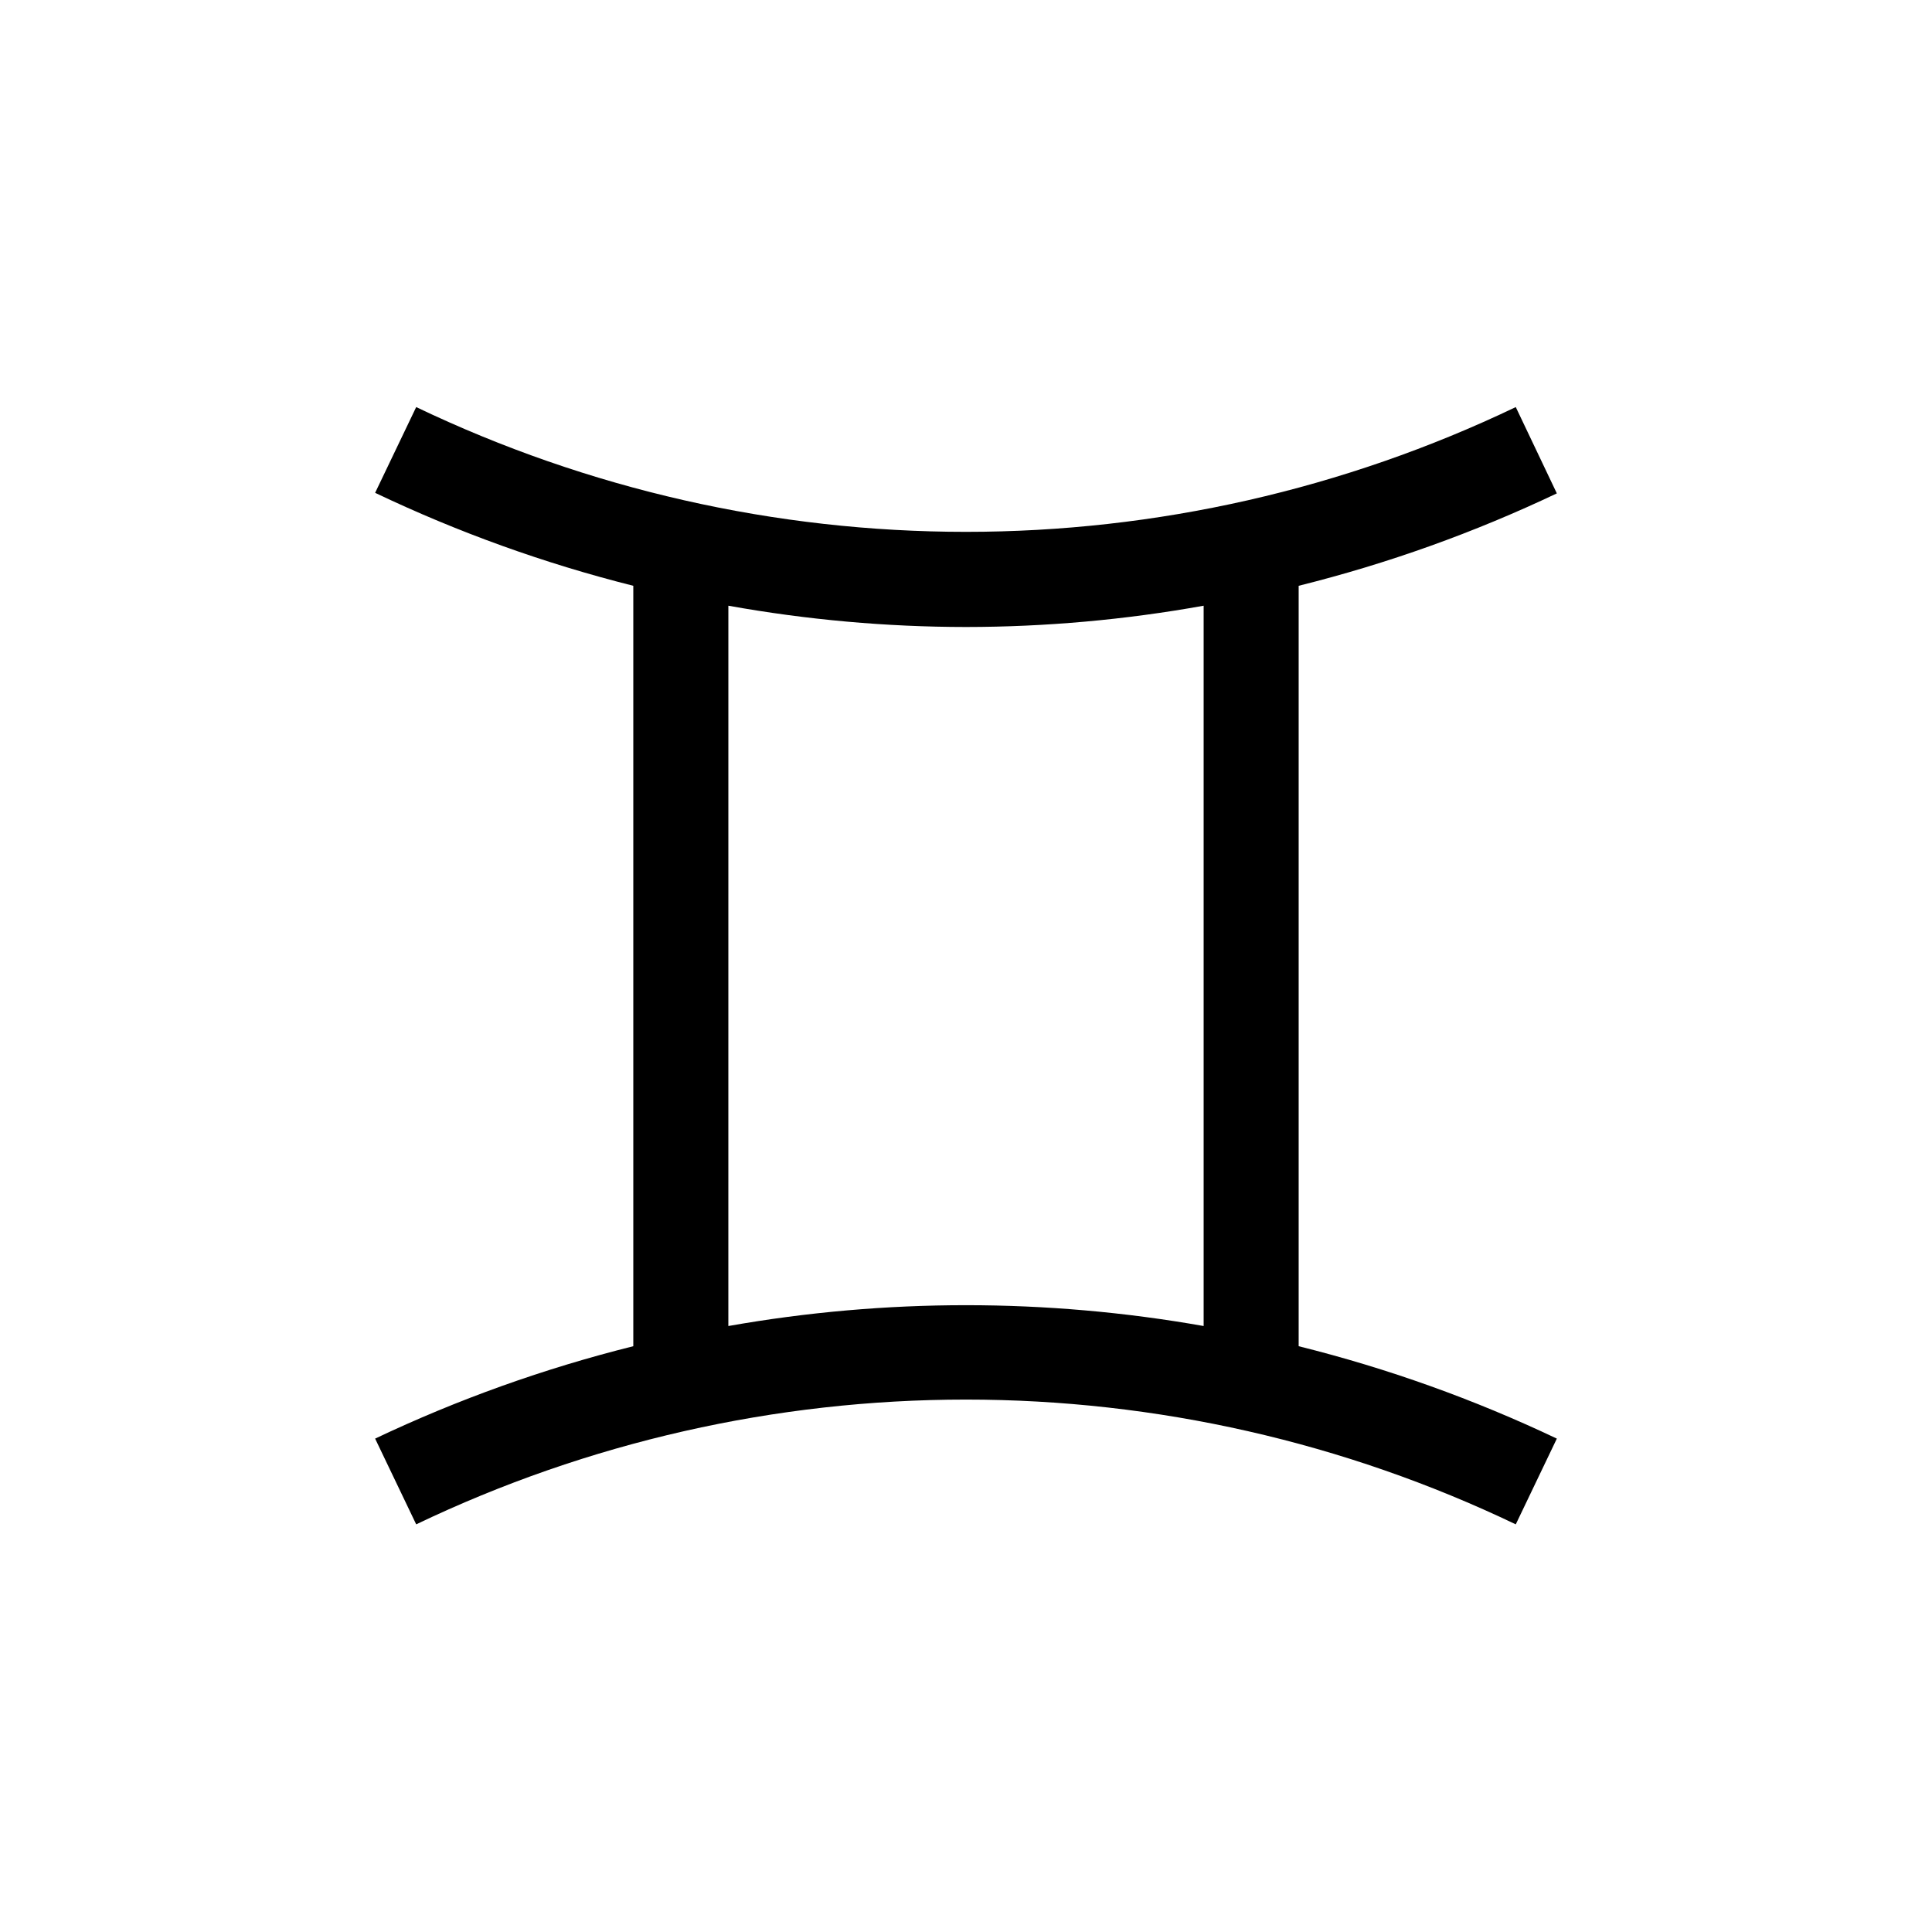
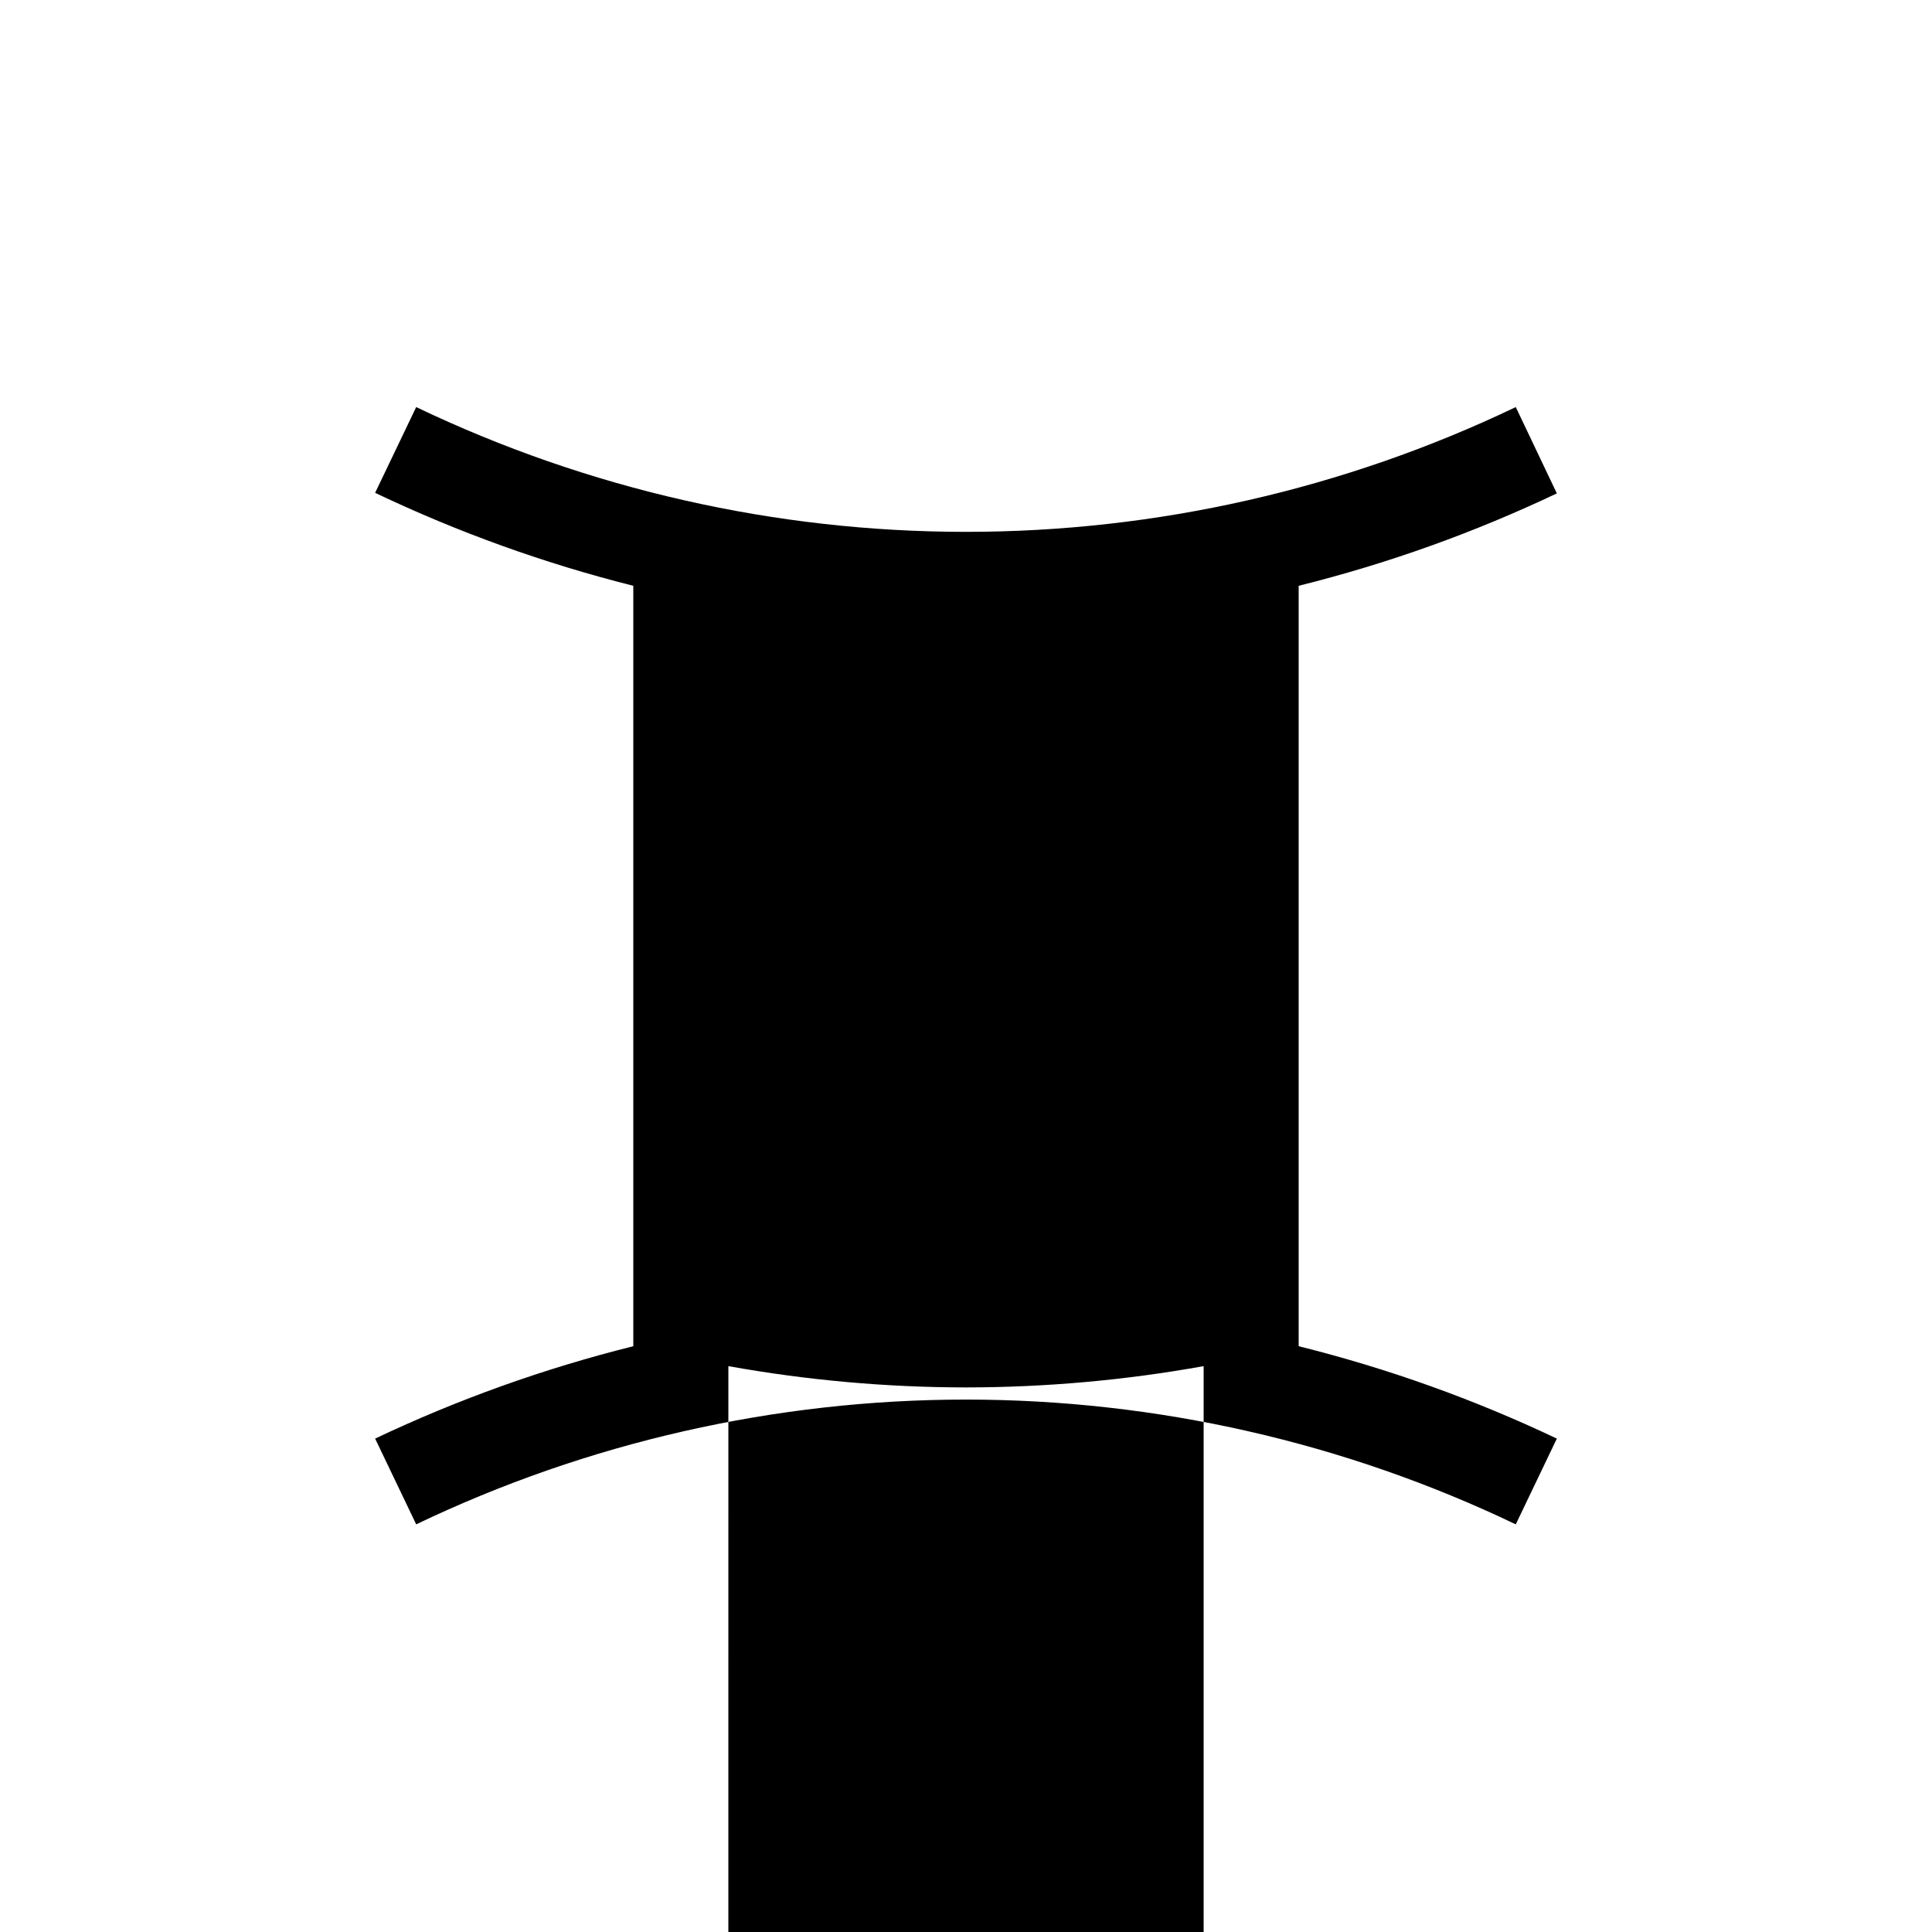
<svg xmlns="http://www.w3.org/2000/svg" fill="#000000" width="800px" height="800px" version="1.1" viewBox="144 144 512 512">
-   <path d="m488.16 299.24c23.562-5.867 46.484-14.07 68.418-24.488l-10.883-22.871c-45.488 21.766-95.273 33.066-145.7 33.066-50.43 0-100.21-11.301-145.7-33.066l-10.883 22.723c21.934 10.461 44.852 18.711 68.418 24.637v201.52c-23.562 5.875-46.48 14.074-68.418 24.484l10.883 22.723c45.488-21.77 95.273-33.066 145.7-33.066 50.426 0 100.21 11.297 145.7 33.066l10.883-22.723c-21.934-10.418-44.855-18.617-68.418-24.484zm-151.14 196.48 0.004-191.2c20.785 3.734 41.859 5.625 62.977 5.641 21.117-0.016 42.191-1.906 62.977-5.641v190.89c-41.664-7.359-84.293-7.359-125.95 0z" />
+   <path d="m488.16 299.24c23.562-5.867 46.484-14.07 68.418-24.488l-10.883-22.871c-45.488 21.766-95.273 33.066-145.7 33.066-50.43 0-100.21-11.301-145.7-33.066l-10.883 22.723c21.934 10.461 44.852 18.711 68.418 24.637v201.52c-23.562 5.875-46.48 14.074-68.418 24.484l10.883 22.723c45.488-21.77 95.273-33.066 145.7-33.066 50.426 0 100.21 11.297 145.7 33.066l10.883-22.723c-21.934-10.418-44.855-18.617-68.418-24.484m-151.14 196.48 0.004-191.2c20.785 3.734 41.859 5.625 62.977 5.641 21.117-0.016 42.191-1.906 62.977-5.641v190.89c-41.664-7.359-84.293-7.359-125.95 0z" />
</svg>